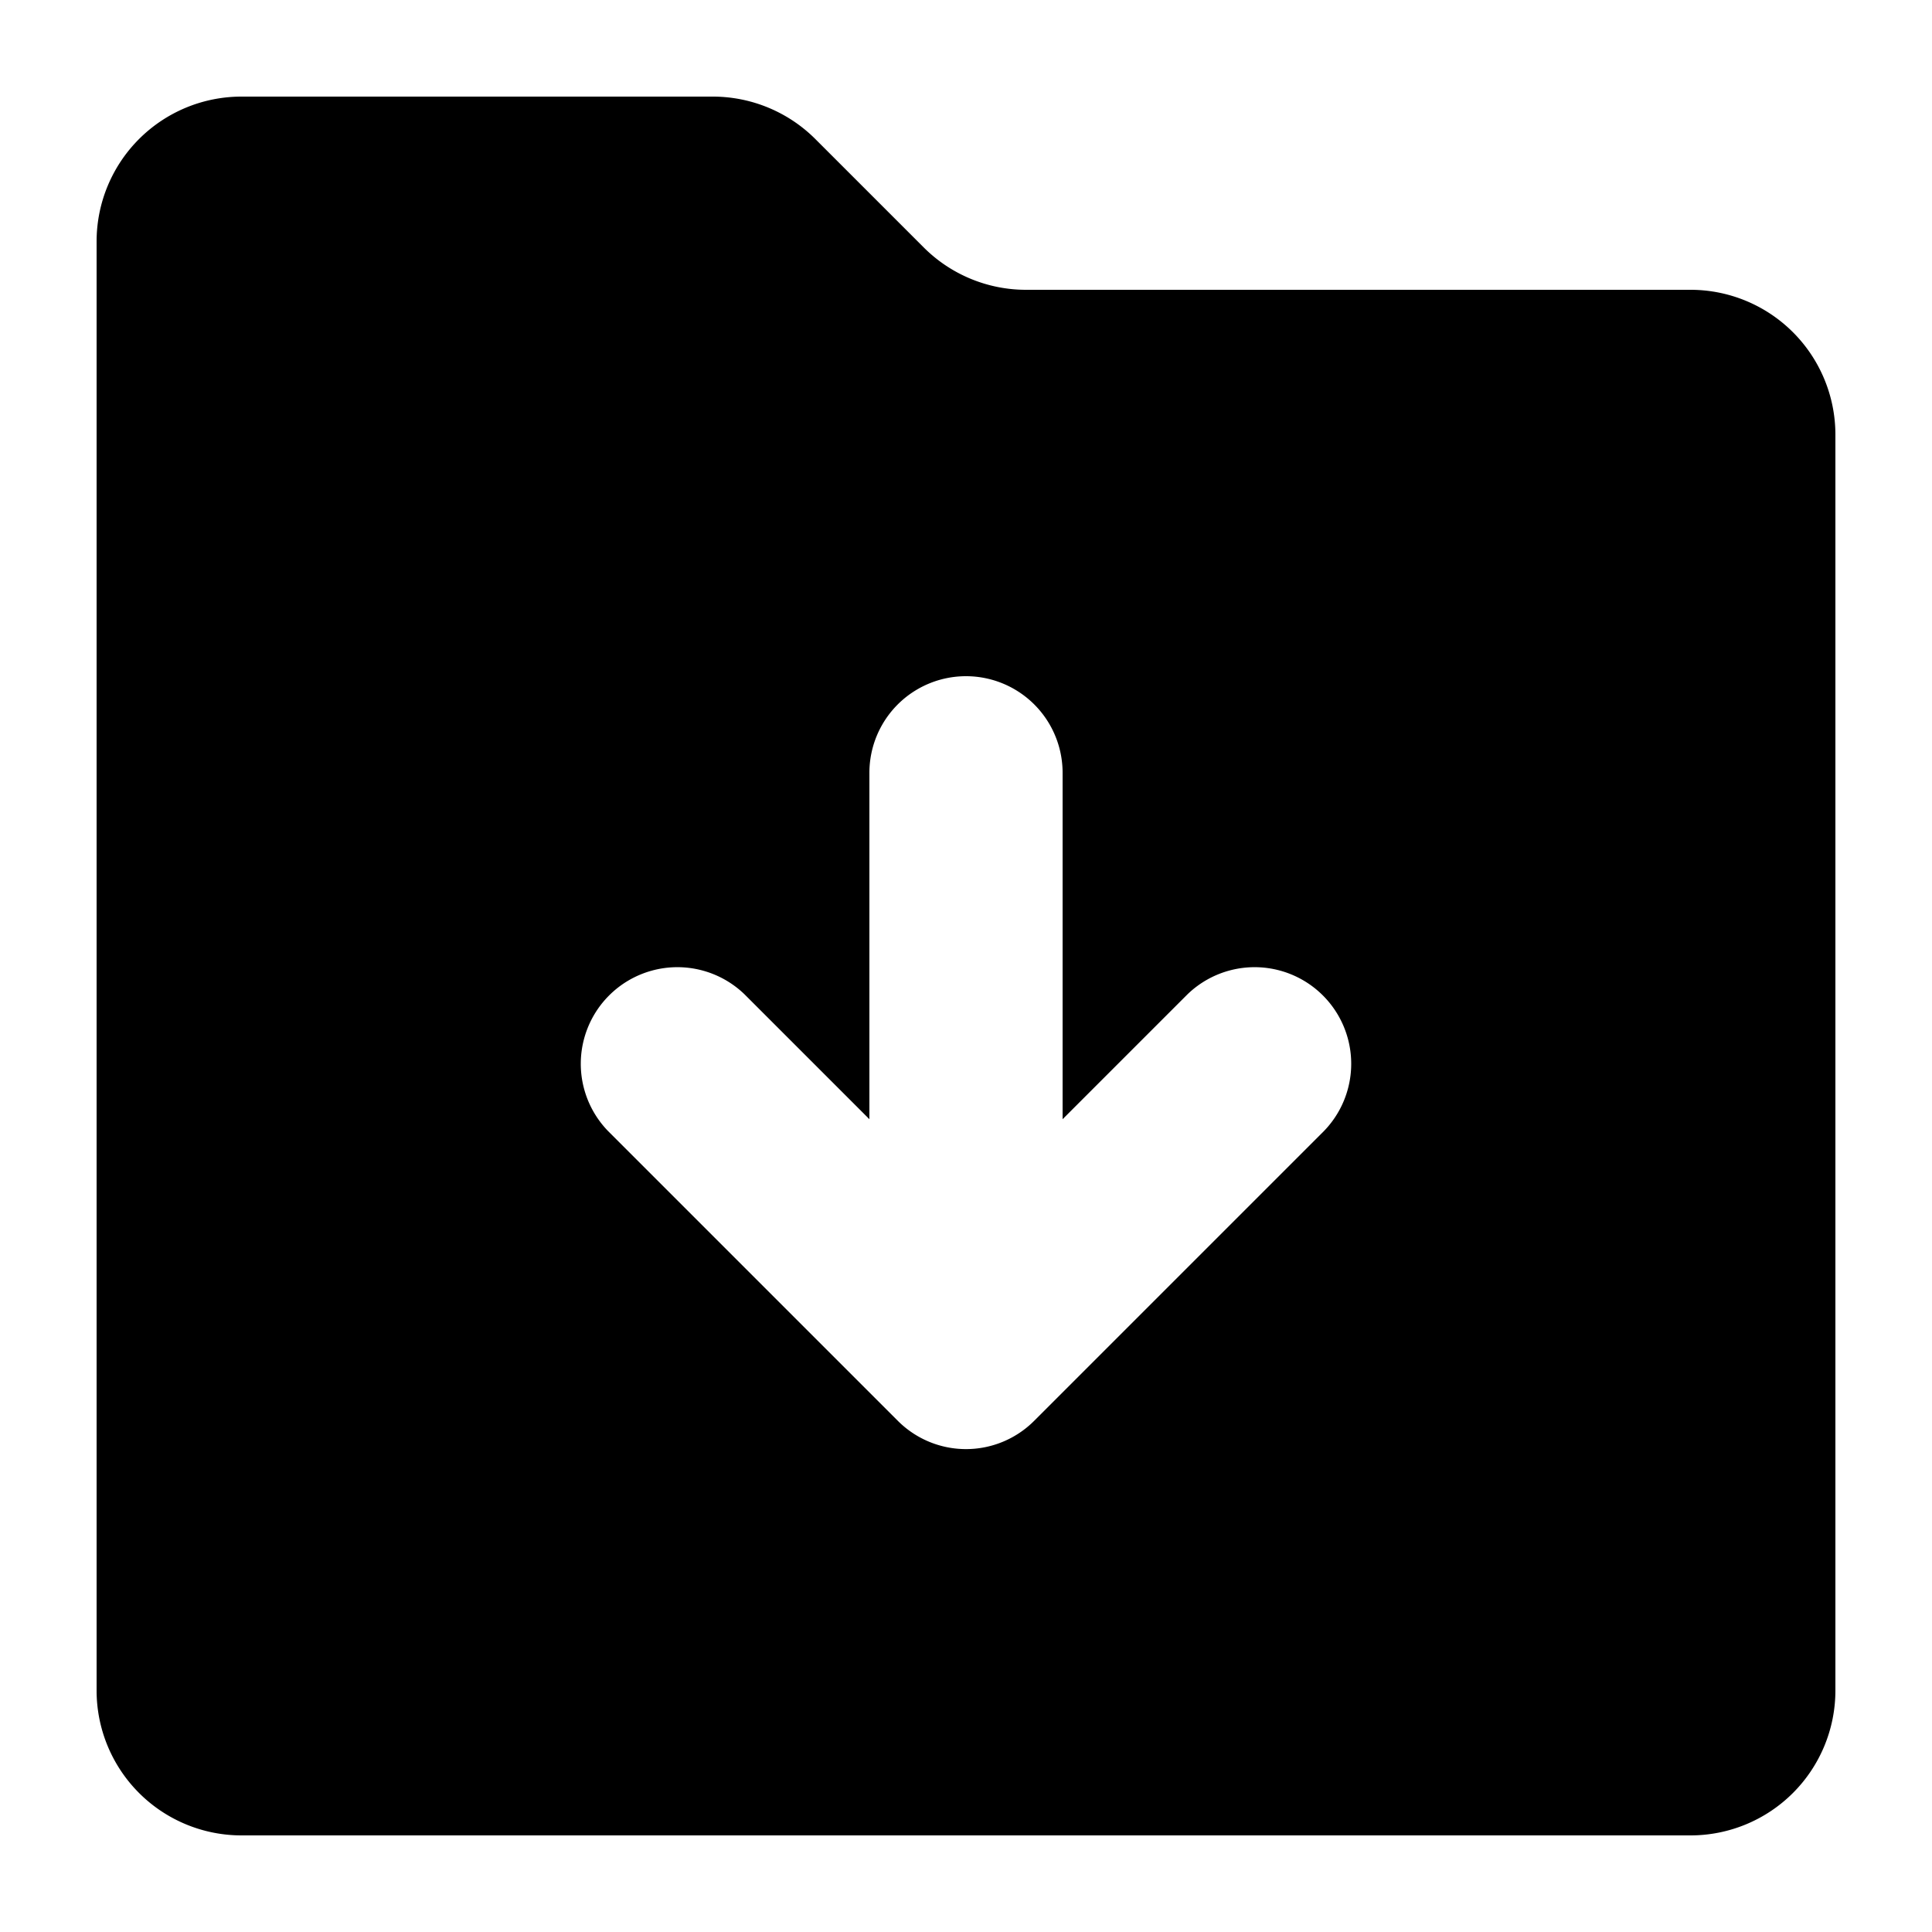
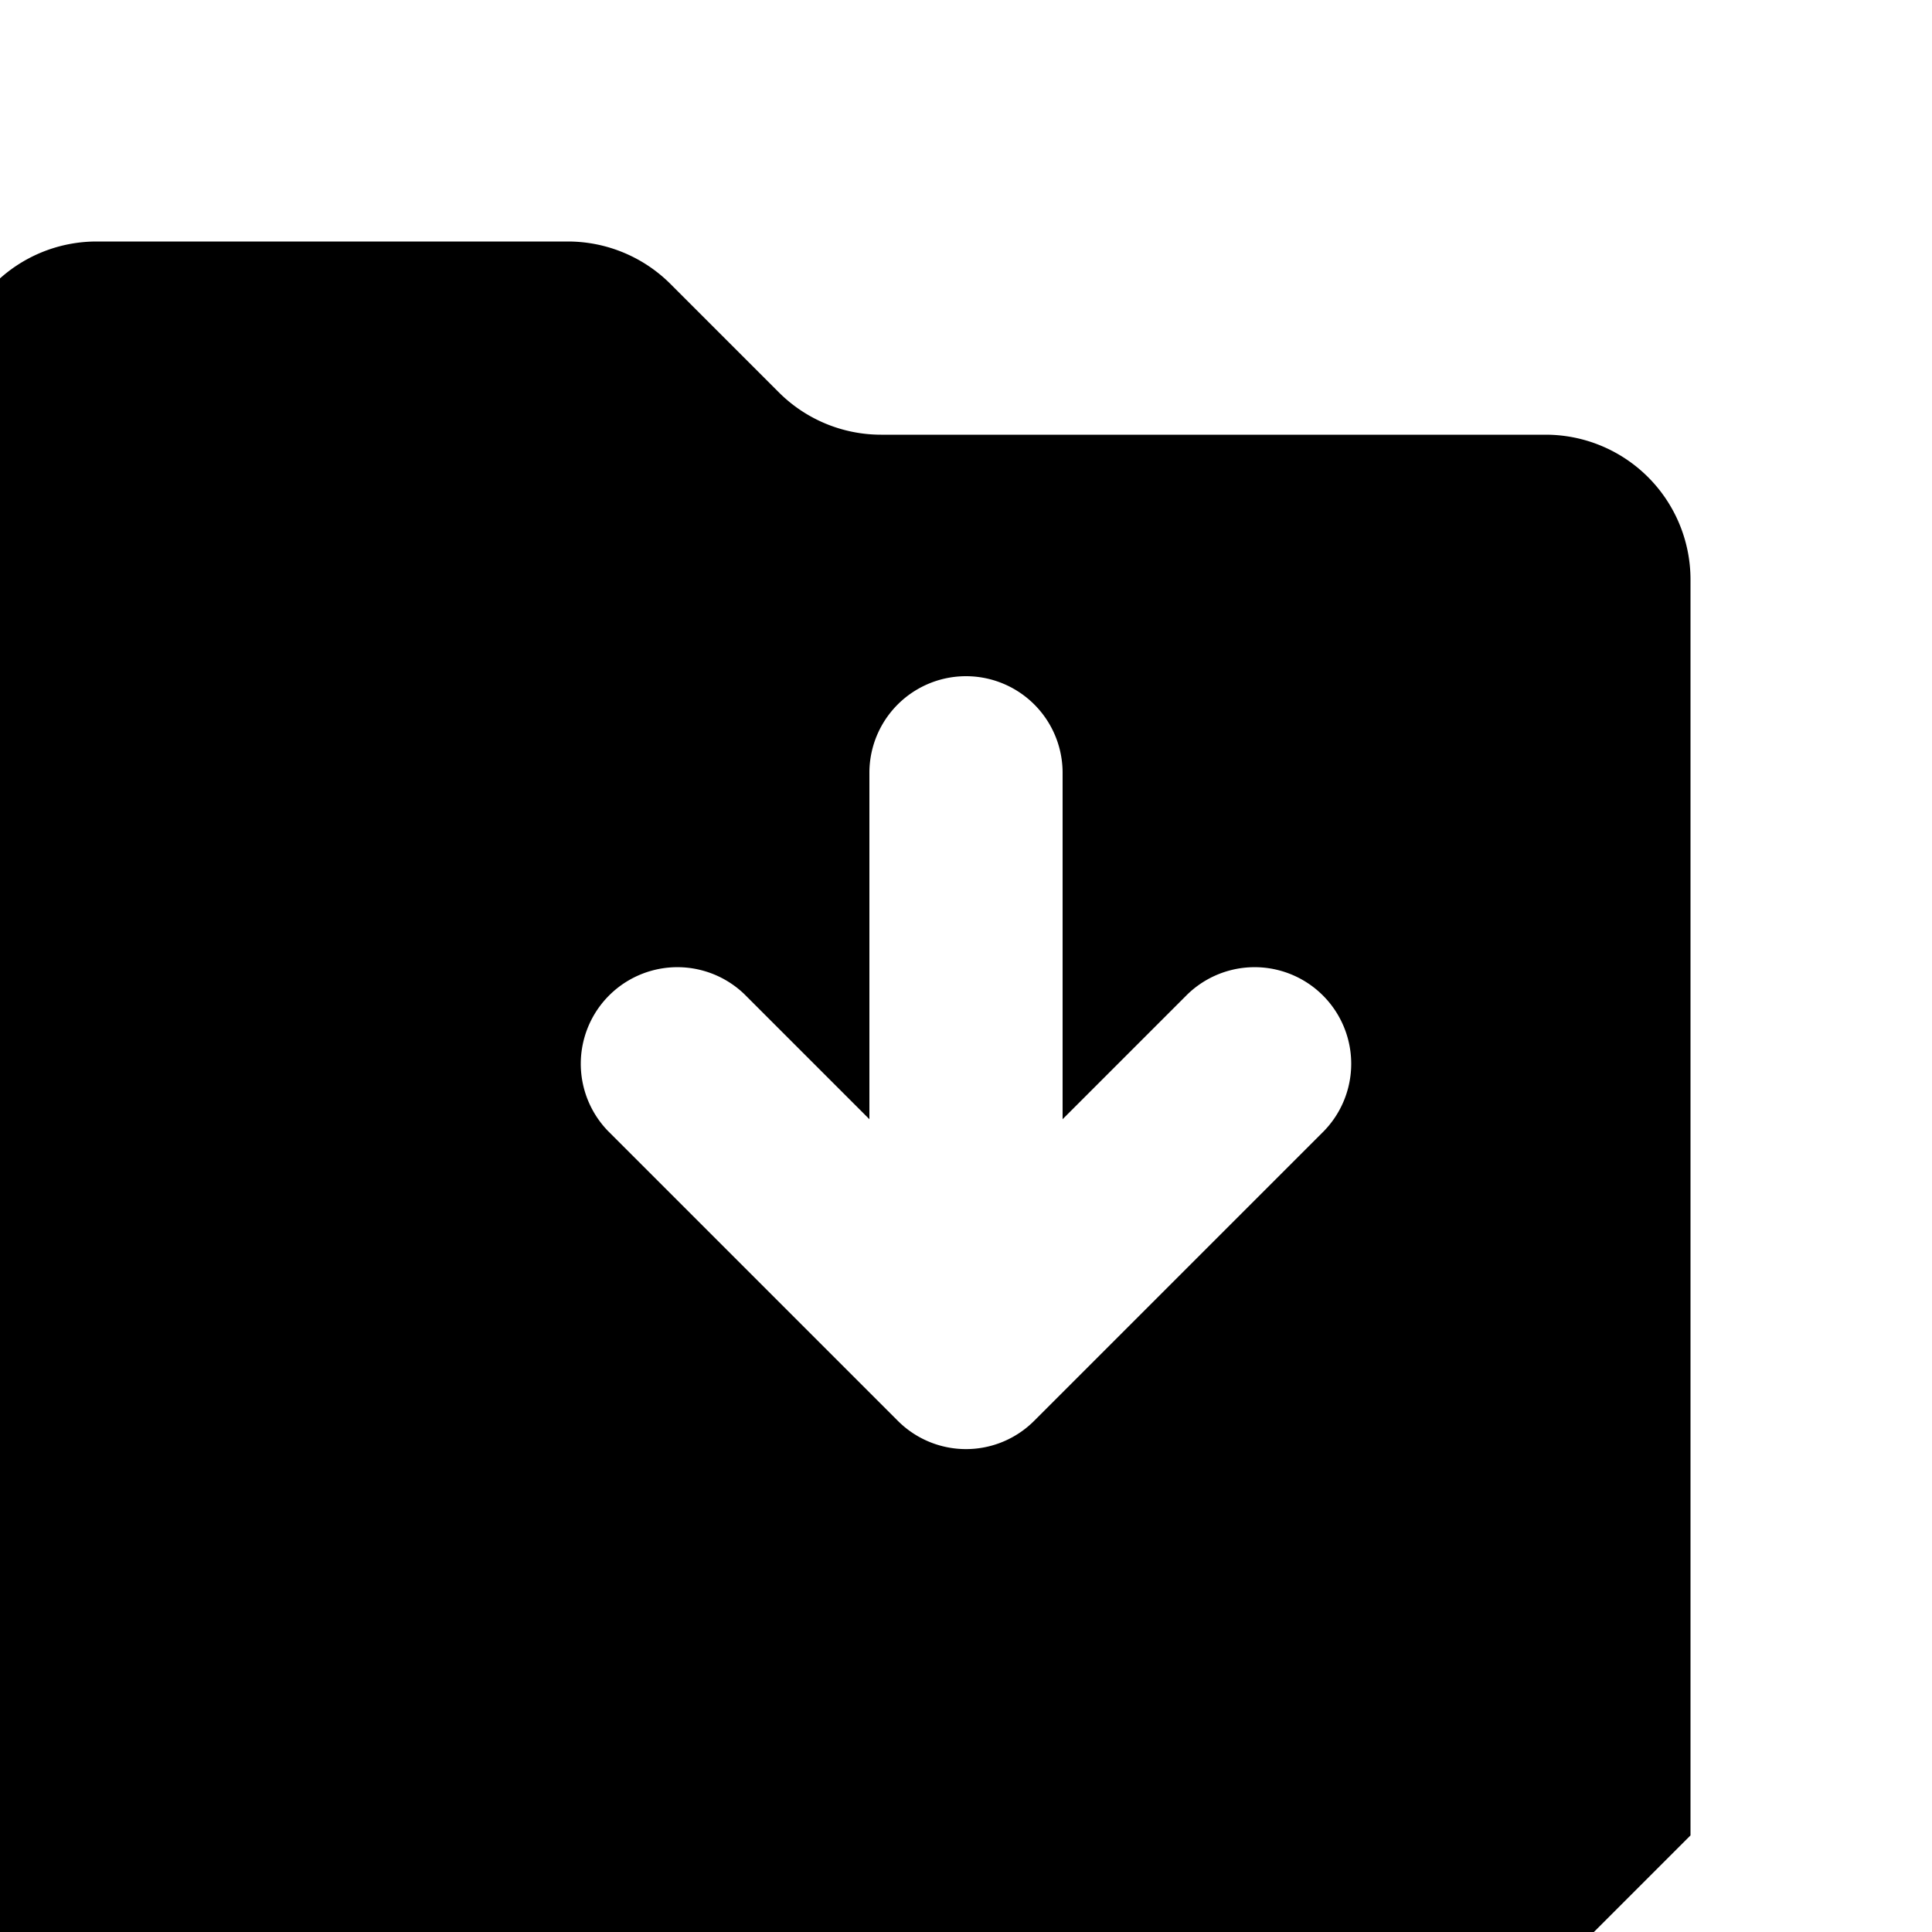
<svg xmlns="http://www.w3.org/2000/svg" viewBox="0 0 20 20">
-   <path fill-rule="evenodd" d="M17.5 19a1.5 1.5 0 0 0 1.5-1.5v-13a1.5 1.5 0 0 0-1.5-1.5h-6.879c-.397 0-.779-.158-1.06-.44l-1.121-1.121a1.503 1.503 0 0 0-1.061-.439h-4.879a1.5 1.5 0 0 0-1.5 1.5v15a1.5 1.5 0 0 0 1.5 1.5h15zm-8.5-7.414-1.293-1.293a1 1 0 0 0-1.414 1.414l3 3a.997.997 0 0 0 1.414 0l3-3a1 1 0 0 0-1.414-1.414l-1.293 1.293v-3.586a1 1 0 0 0-2 0v3.586z" />
+   <path fill-rule="evenodd" d="M17.5 19v-13a1.5 1.5 0 0 0-1.5-1.5h-6.879c-.397 0-.779-.158-1.06-.44l-1.121-1.121a1.503 1.503 0 0 0-1.061-.439h-4.879a1.5 1.5 0 0 0-1.5 1.5v15a1.5 1.5 0 0 0 1.5 1.5h15zm-8.5-7.414-1.293-1.293a1 1 0 0 0-1.414 1.414l3 3a.997.997 0 0 0 1.414 0l3-3a1 1 0 0 0-1.414-1.414l-1.293 1.293v-3.586a1 1 0 0 0-2 0v3.586z" />
</svg>